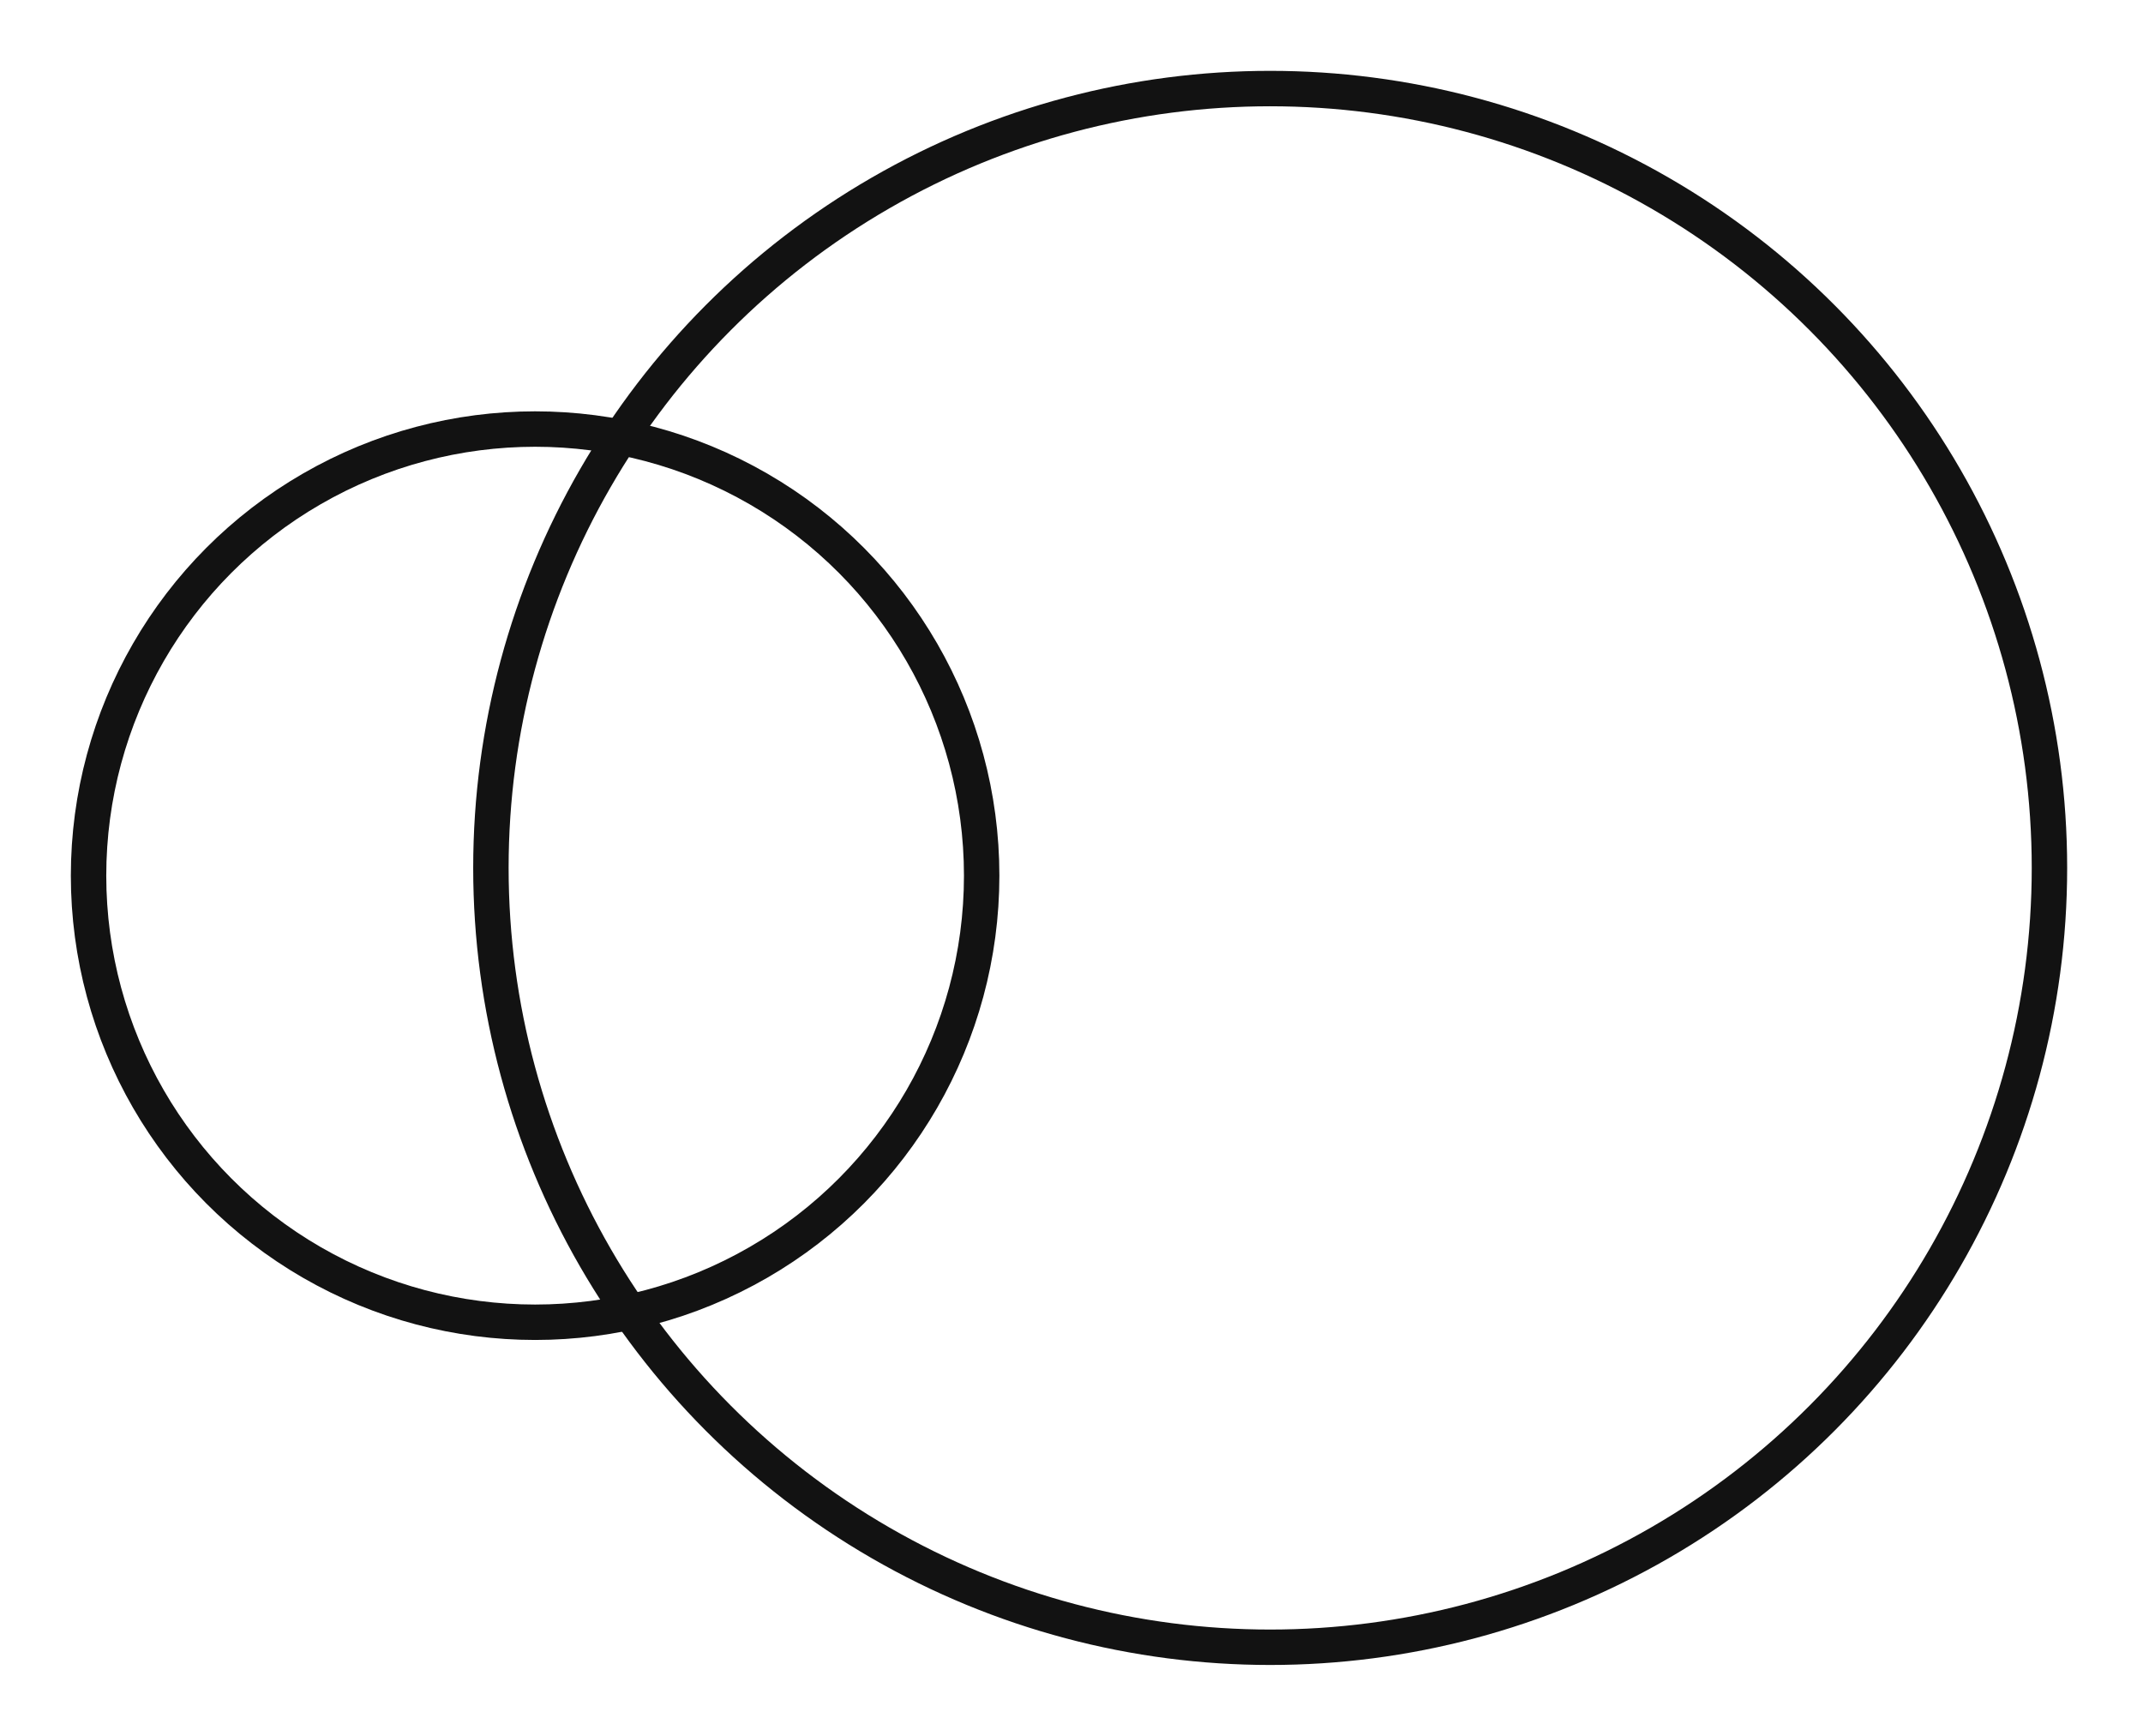
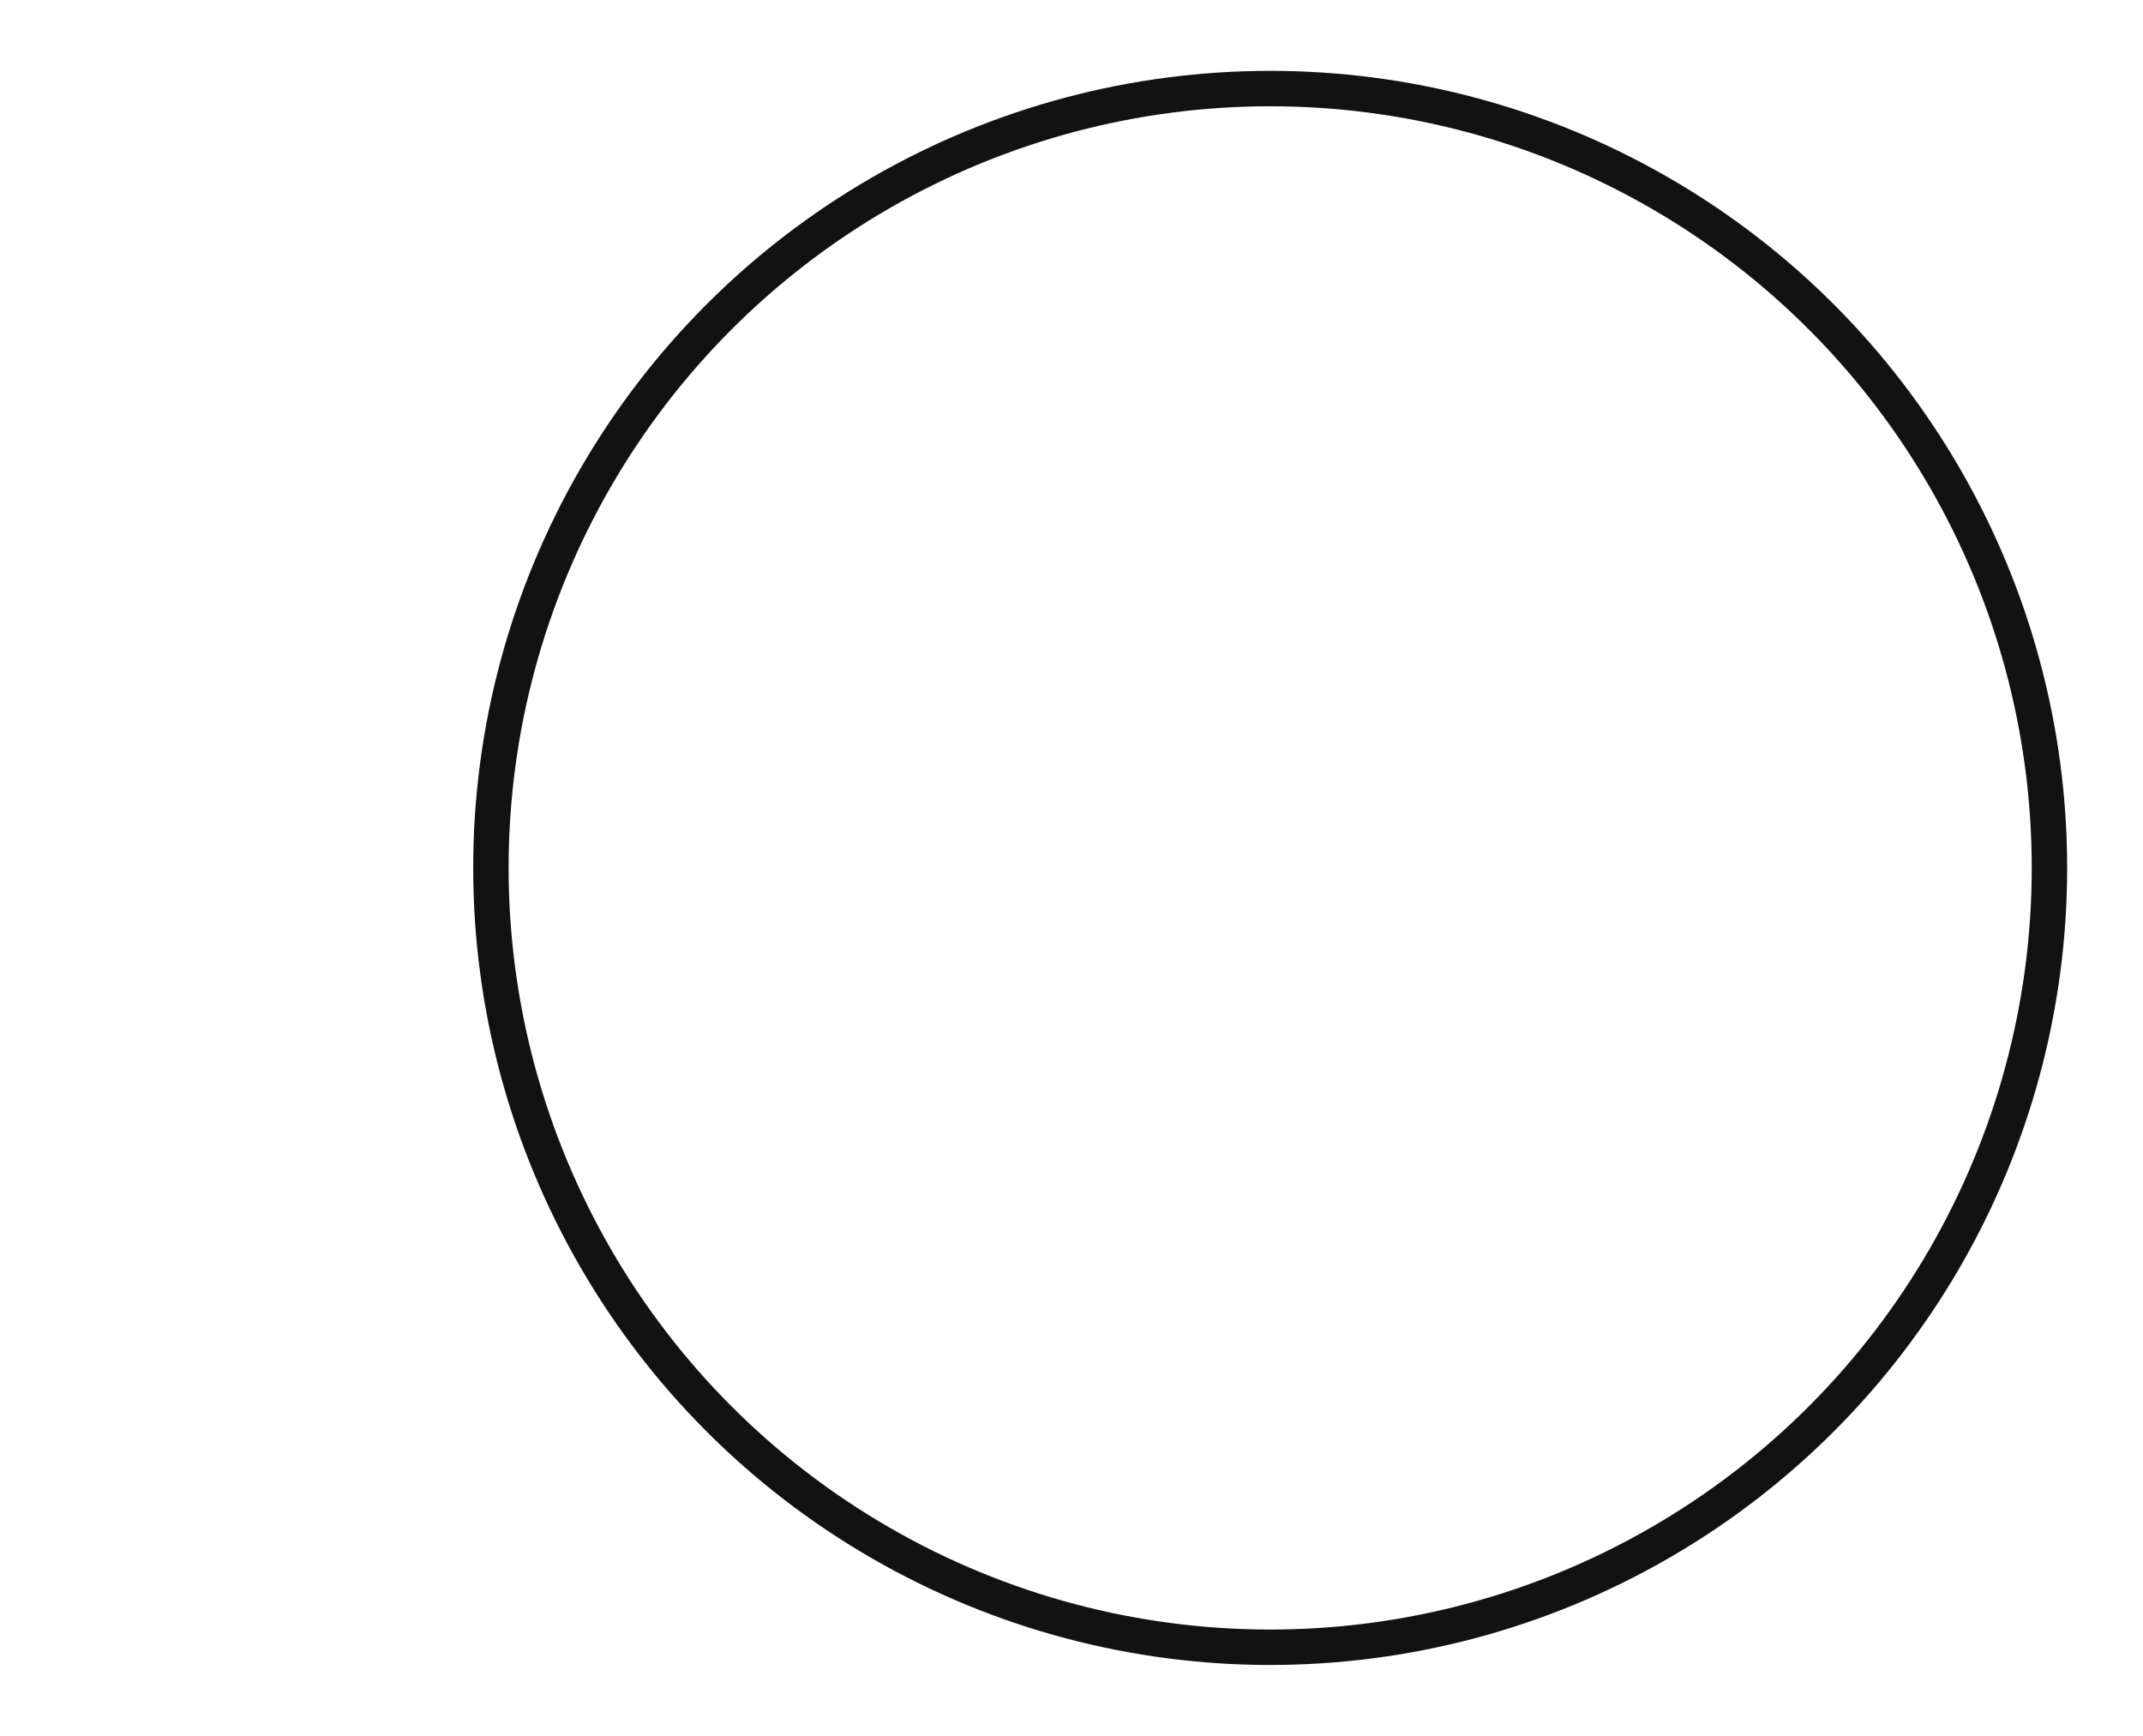
<svg xmlns="http://www.w3.org/2000/svg" width="121" height="98" viewBox="0 0 121 98" fill="none">
  <g filter="url(#filter0_d)">
    <circle cx="71.718" cy="45" r="44" stroke="#121212" stroke-width="2" />
-     <circle cx="30.214" cy="45.437" r="25.214" stroke="#121212" stroke-width="2" />
  </g>
  <defs>
    <filter id="filter0_d" x="0" y="0" width="120.718" height="98" filterUnits="userSpaceOnUse" color-interpolation-filters="sRGB">
      <feFlood flood-opacity="0" result="BackgroundImageFix" />
      <feColorMatrix in="SourceAlpha" type="matrix" values="0 0 0 0 0 0 0 0 0 0 0 0 0 0 0 0 0 0 127 0" />
      <feOffset dy="4" />
      <feGaussianBlur stdDeviation="2" />
      <feColorMatrix type="matrix" values="0 0 0 0 0 0 0 0 0 0 0 0 0 0 0 0 0 0 0.25 0" />
      <feBlend mode="normal" in2="BackgroundImageFix" result="effect1_dropShadow" />
      <feBlend mode="normal" in="SourceGraphic" in2="effect1_dropShadow" result="shape" />
    </filter>
  </defs>
</svg>